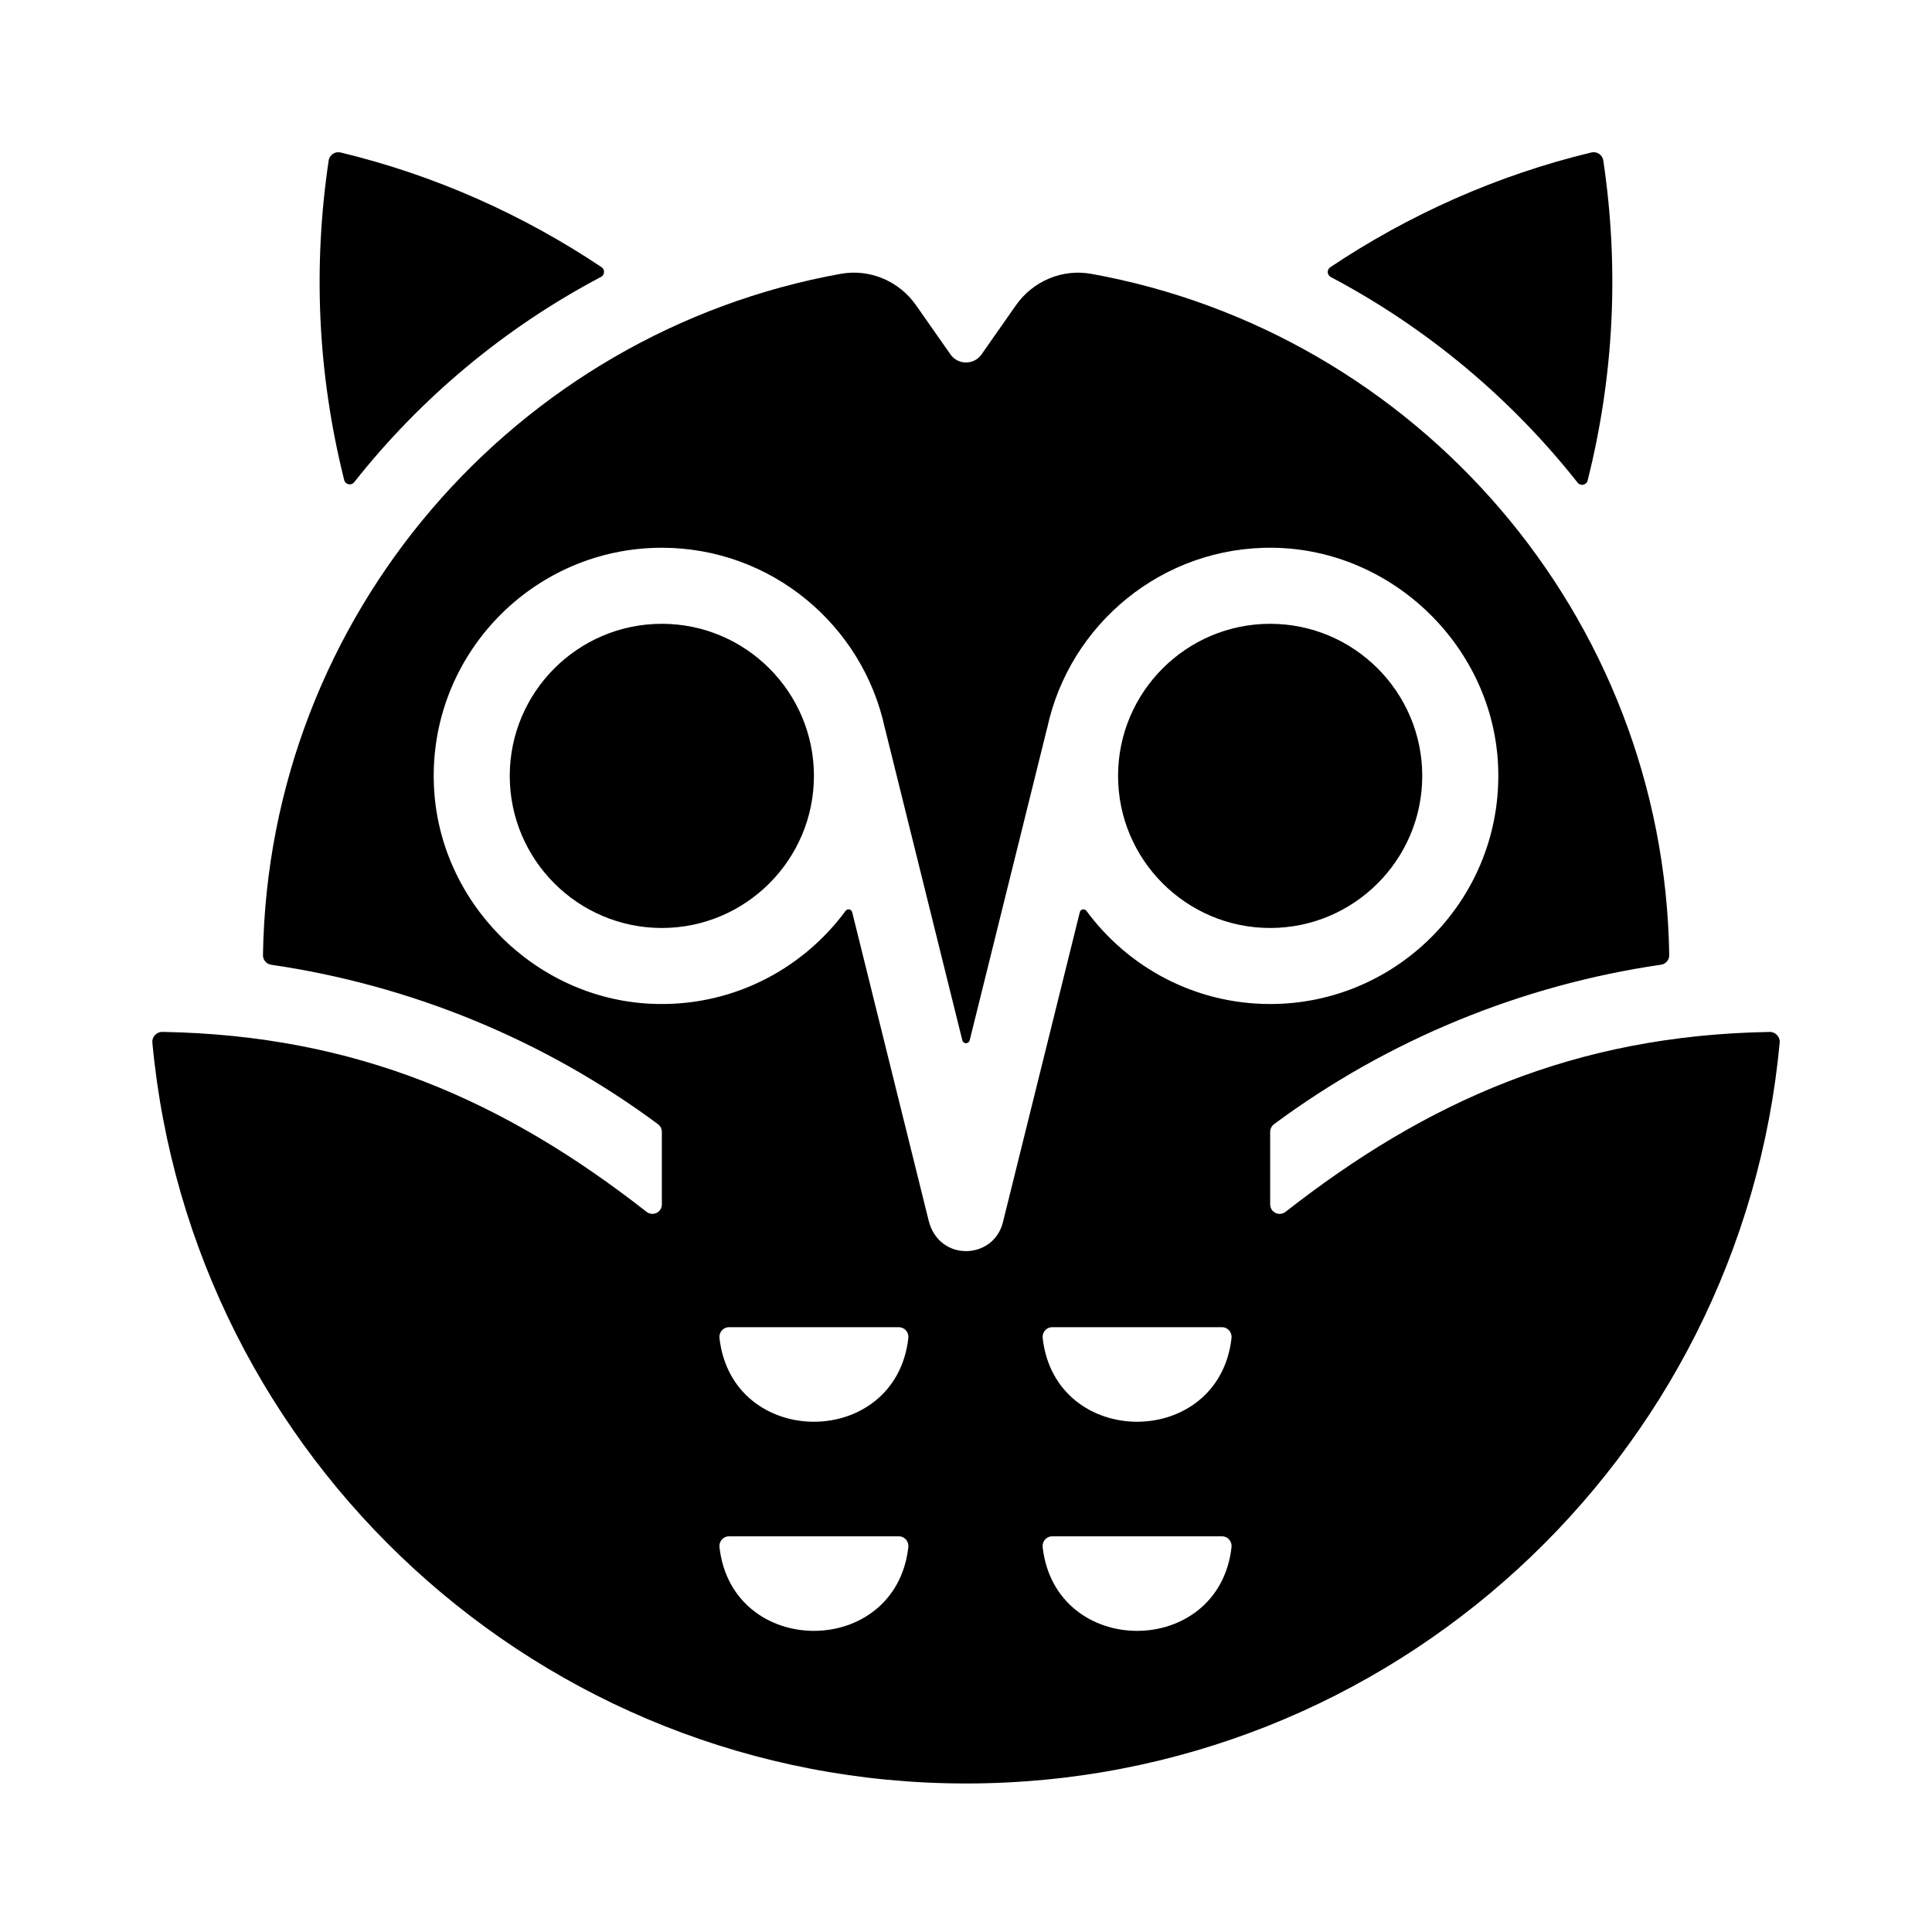
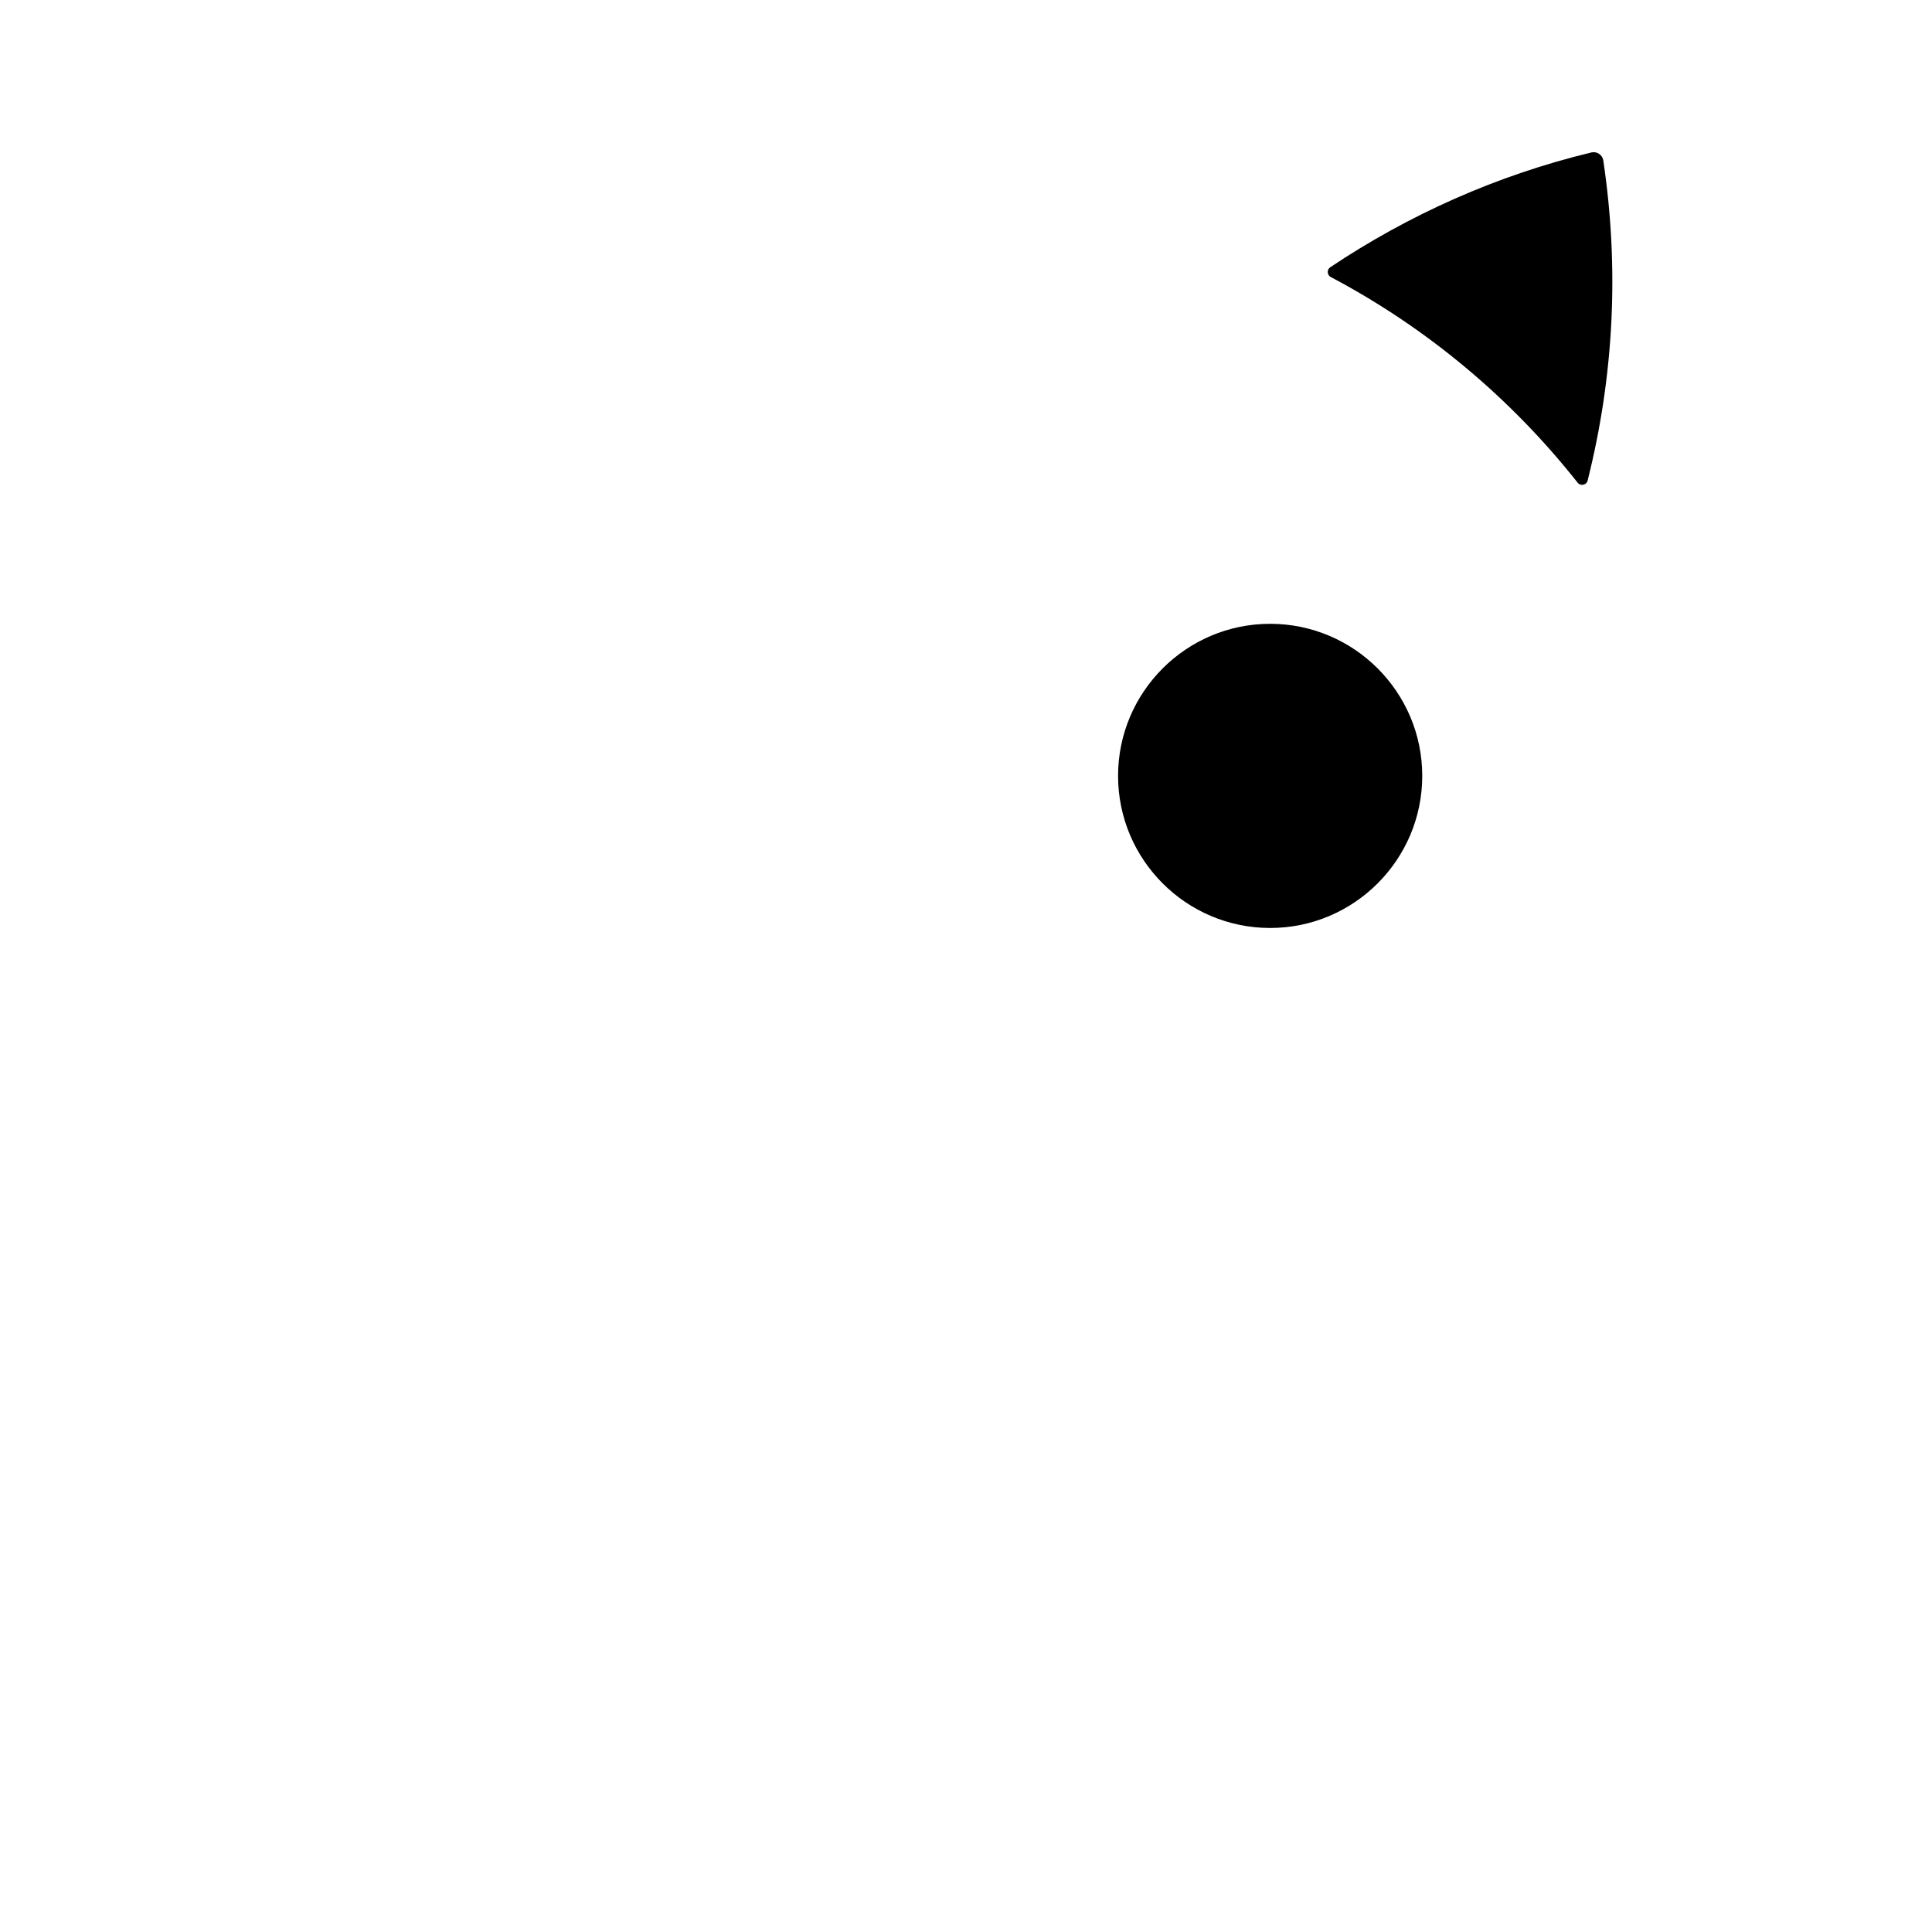
<svg xmlns="http://www.w3.org/2000/svg" fill="#000000" width="800px" height="800px" version="1.1" viewBox="144 144 512 512">
  <g>
    <path d="m440.3 349.62c0-22.223 18.082-40.305 40.305-40.305s40.305 18.082 40.305 40.305c0 22.223-18.082 40.305-40.305 40.305s-40.305-18.082-40.305-40.305z" />
-     <path d="m359.7 349.62c0 22.223-18.082 40.305-40.305 40.305s-40.305-18.082-40.305-40.305c0-22.223 18.082-40.305 40.305-40.305s40.305 18.082 40.305 40.305z" />
-     <path d="m480.61 463.18v-19.207c0-0.812 0.383-1.578 1.031-2.062 30.164-22.363 65.551-36.859 102.55-42.254 1.254-0.18 2.191-1.266 2.176-2.535-1.371-90.184-67.094-165.01-153.18-180.55-7.688-1.387-15.477 1.934-19.957 8.332l-9.105 13.008c-2.004 2.867-6.246 2.867-8.254 0l-9.113-13.02c-4.473-6.394-12.258-9.715-19.938-8.328-86.098 15.531-151.76 90.379-153.13 180.57-0.02 1.266 0.922 2.348 2.172 2.535 36.984 5.402 72.352 19.891 102.5 42.246 0.652 0.488 1.035 1.254 1.035 2.066v19.207c0 2.102-2.418 3.246-4.07 1.949-37.586-29.414-76.895-46.801-128.31-47.672-1.523-0.023-2.781 1.316-2.641 2.828 10.234 110.12 102.83 196.35 215.63 196.35 112.8 0 205.39-86.223 215.63-196.34 0.141-1.516-1.117-2.852-2.641-2.828-51.66 0.875-90.949 18.43-128.31 47.672-1.652 1.289-4.07 0.145-4.07-1.957zm-145.94 90.863c-0.176-1.531 0.965-2.902 2.504-2.902h45.039c1.543 0 2.68 1.371 2.504 2.902-3.387 29.535-46.656 29.543-50.047 0zm0-55.418c-0.176-1.531 0.965-2.902 2.504-2.902h45.039c1.543 0 2.68 1.371 2.504 2.902-3.387 29.531-46.656 29.543-50.047 0zm55.43-31.176-20.262-81.711c-0.207-0.832-1.254-1.023-1.762-0.332-11.602 15.742-30.641 25.695-51.898 24.586-30.746-1.602-55.965-27.145-57.191-57.906-1.379-34.457 26.25-62.926 60.406-62.926 29.004 0 53.281 20.539 59.105 47.832 0.012 0.047 0.035 0.082 0.047 0.125l20.48 82.574c0.25 1.02 1.703 1.02 1.953 0l20.48-82.574c0.012-0.047 0.035-0.082 0.047-0.125 5.883-27.582 30.621-48.27 60.039-47.828 31.648 0.48 58.246 26.41 59.48 58.039 1.336 34.43-26.277 62.871-60.414 62.871-19.949 0-37.668-9.723-48.684-24.672-0.508-0.684-1.559-0.492-1.762 0.332l-20.383 82.188c-2.477 9.969-16.945 10.559-19.684-0.473zm30.219 86.594c-0.176-1.531 0.965-2.902 2.504-2.902h45.039c1.543 0 2.68 1.371 2.504 2.902-3.387 29.535-46.656 29.543-50.047 0zm0-55.418c-0.176-1.531 0.965-2.902 2.504-2.902h45.039c1.543 0 2.68 1.371 2.504 2.902-3.387 29.531-46.656 29.543-50.047 0z" />
    <path d="m496.68 217.42c-1.012-0.535-1.102-1.953-0.152-2.594 20.816-13.922 44.141-24.383 69.207-30.426 1.449-0.352 2.934 0.641 3.152 2.117 4.254 28.516 2.84 57.027-4.152 84.84-0.309 1.215-1.879 1.531-2.656 0.543-17.629-22.312-39.836-40.961-65.398-54.48z" />
-     <path d="m303.26 217.39c-25.582 13.492-47.777 32.102-65.383 54.387-0.777 0.984-2.352 0.672-2.656-0.543-7.144-28.492-8.258-56.965-4.117-84.711 0.223-1.477 1.703-2.469 3.152-2.117 25.051 6.039 48.352 16.488 69.156 30.391 0.957 0.641 0.859 2.062-0.152 2.594z" />
  </g>
</svg>